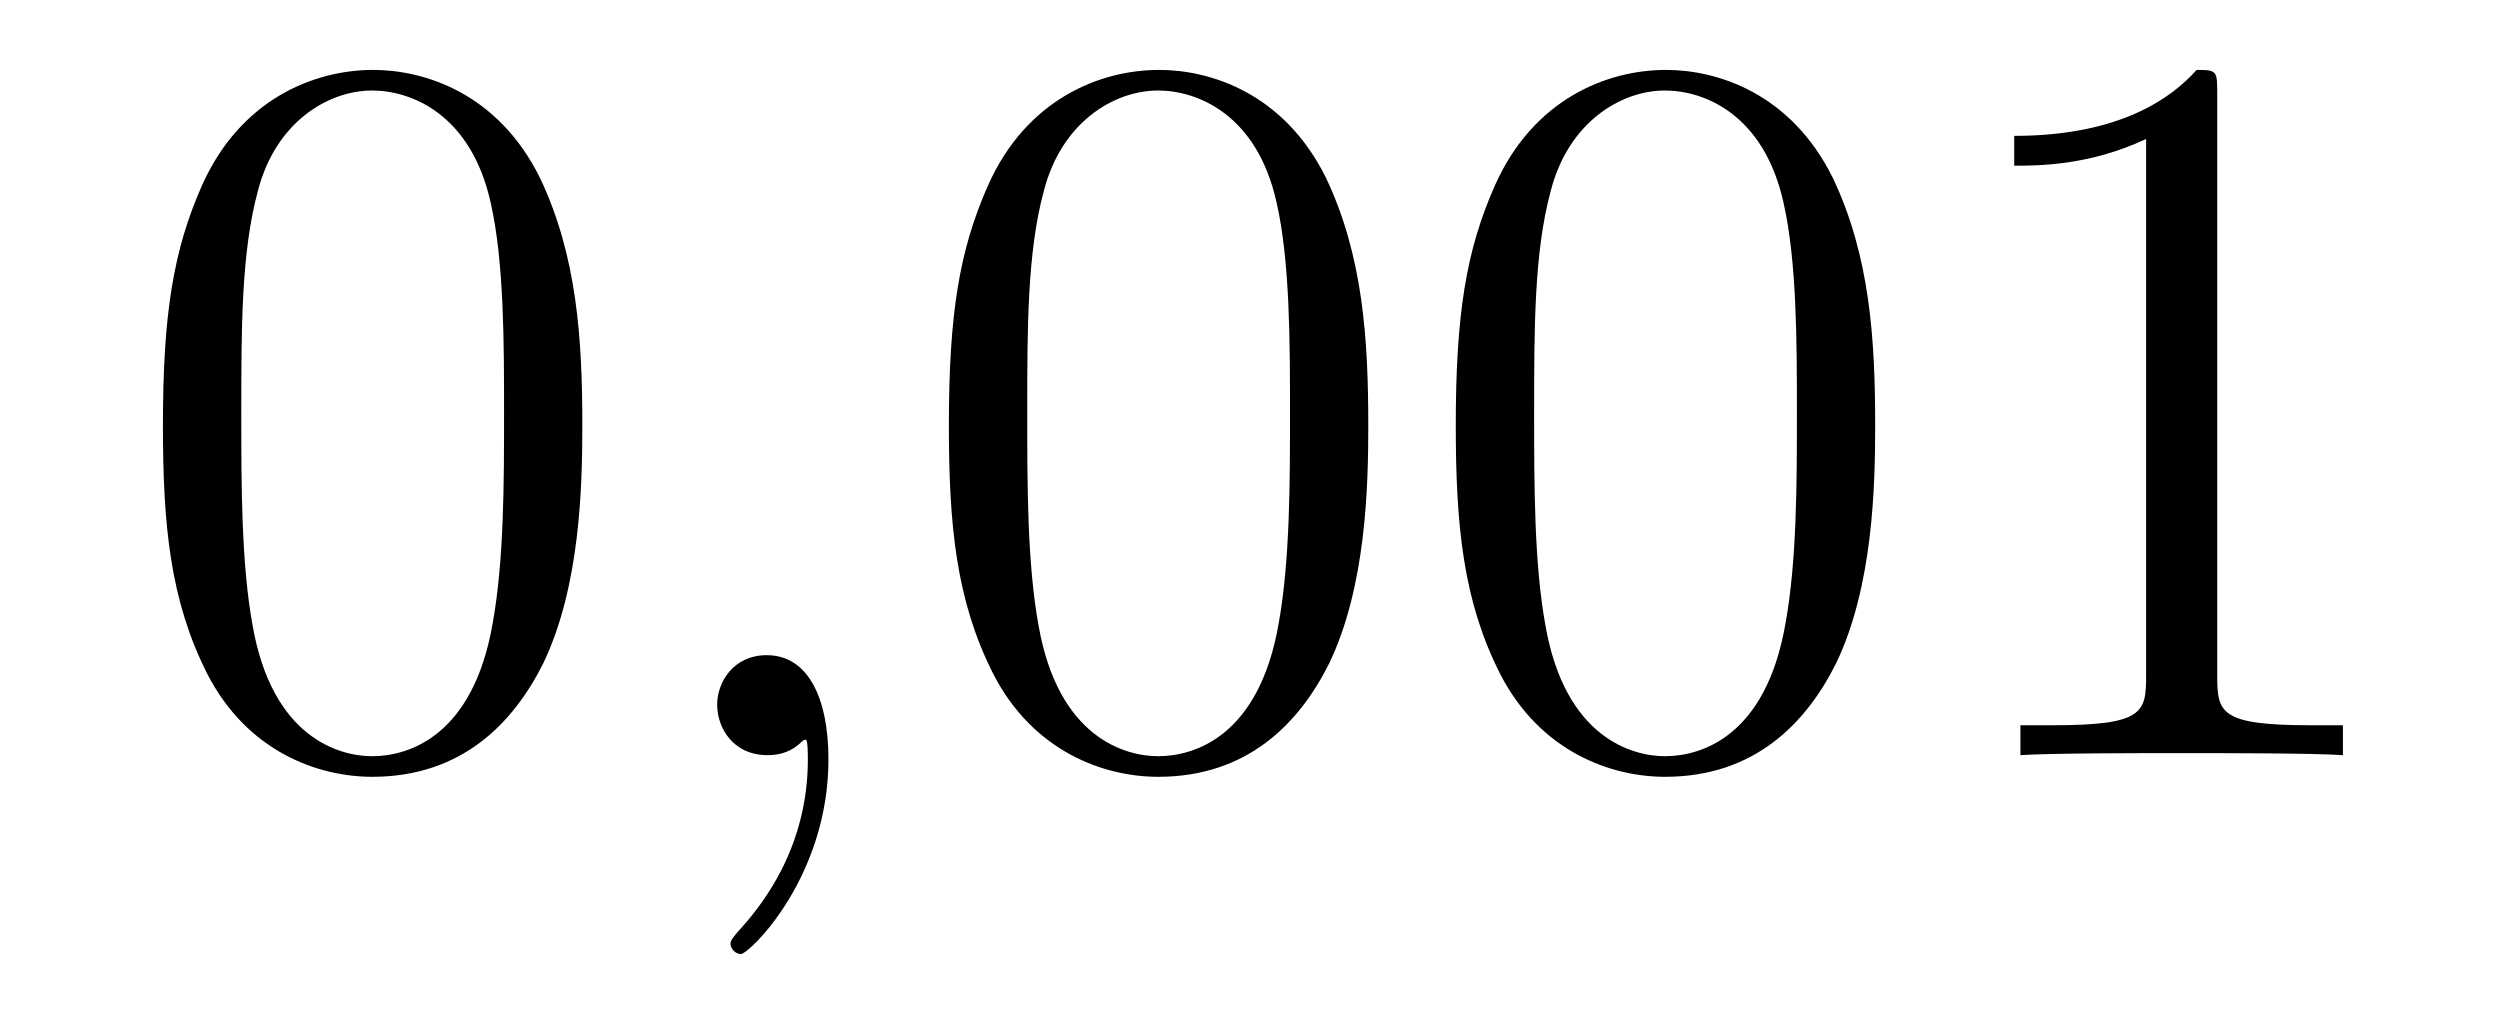
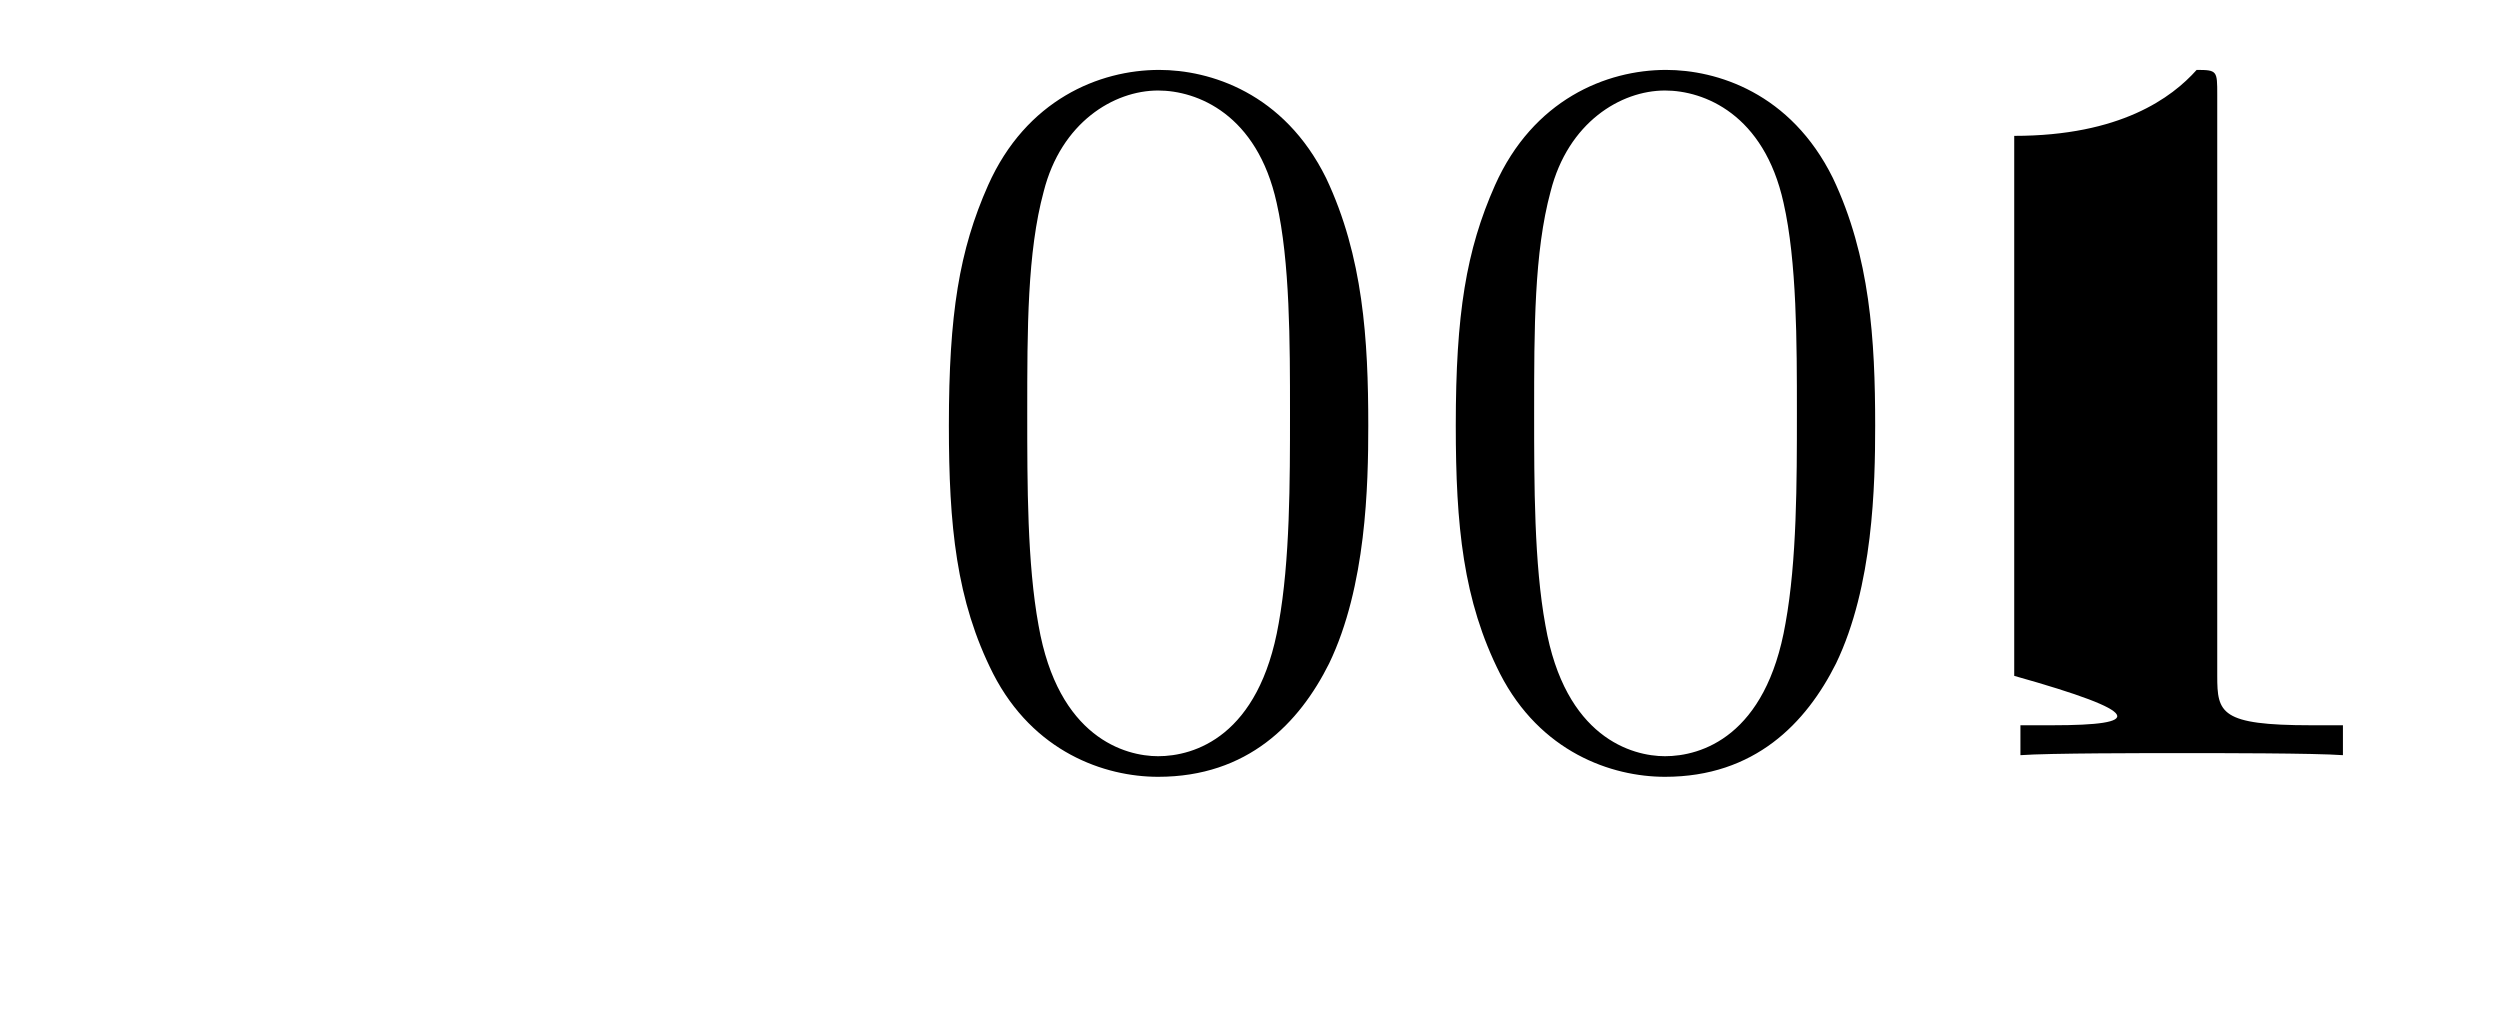
<svg xmlns="http://www.w3.org/2000/svg" height="12pt" version="1.1" viewBox="0 -12 29 12" width="29pt">
  <g id="page1">
    <g transform="matrix(1 0 0 1 -127 651)">
-       <path d="M133.755 -658.065C133.755 -659.058 133.696 -660.026 133.265 -660.934C132.775 -661.927 131.914 -662.189 131.329 -662.189C130.635 -662.189 129.787 -661.843 129.344 -660.851C129.01 -660.097 128.89 -659.356 128.89 -658.065C128.89 -656.906 128.974 -656.033 129.404 -655.184C129.87 -654.276 130.695 -653.989 131.317 -653.989C132.357 -653.989 132.954 -654.611 133.301 -655.304C133.732 -656.2 133.755 -657.372 133.755 -658.065ZM131.317 -654.228C130.934 -654.228 130.157 -654.443 129.93 -655.746C129.799 -656.463 129.799 -657.372 129.799 -658.209C129.799 -659.189 129.799 -660.073 129.99 -660.779C130.193 -661.58 130.803 -661.95 131.317 -661.95C131.771 -661.95 132.464 -661.675 132.692 -660.648C132.847 -659.966 132.847 -659.022 132.847 -658.209C132.847 -657.408 132.847 -656.499 132.715 -655.77C132.488 -654.455 131.735 -654.228 131.317 -654.228Z" fill-rule="evenodd" />
-       <path d="M136.61 -654.192C136.61 -654.886 136.383 -655.4 135.893 -655.4C135.51 -655.4 135.319 -655.089 135.319 -654.826C135.319 -654.563 135.498 -654.24 135.905 -654.24C136.06 -654.24 136.191 -654.288 136.299 -654.395C136.323 -654.419 136.335 -654.419 136.347 -654.419C136.371 -654.419 136.371 -654.252 136.371 -654.192C136.371 -653.798 136.299 -653.021 135.606 -652.244C135.474 -652.1 135.474 -652.076 135.474 -652.053C135.474 -651.993 135.534 -651.933 135.594 -651.933C135.69 -651.933 136.61 -652.818 136.61 -654.192Z" fill-rule="evenodd" />
-       <path d="M142.872 -658.065C142.872 -659.058 142.813 -660.026 142.383 -660.934C141.893 -661.927 141.032 -662.189 140.446 -662.189C139.752 -662.189 138.904 -661.843 138.462 -660.851C138.127 -660.097 138.007 -659.356 138.007 -658.065C138.007 -656.906 138.091 -656.033 138.521 -655.184C138.987 -654.276 139.812 -653.989 140.434 -653.989C141.474 -653.989 142.072 -654.611 142.418 -655.304C142.849 -656.2 142.872 -657.372 142.872 -658.065ZM140.434 -654.228C140.052 -654.228 139.274 -654.443 139.047 -655.746C138.916 -656.463 138.916 -657.372 138.916 -658.209C138.916 -659.189 138.916 -660.073 139.107 -660.779C139.31 -661.58 139.92 -661.95 140.434 -661.95C140.888 -661.95 141.582 -661.675 141.809 -660.648C141.964 -659.966 141.964 -659.022 141.964 -658.209C141.964 -657.408 141.964 -656.499 141.833 -655.77C141.606 -654.455 140.853 -654.228 140.434 -654.228ZM148.752 -658.065C148.752 -659.058 148.693 -660.026 148.262 -660.934C147.772 -661.927 146.911 -662.189 146.326 -662.189C145.632 -662.189 144.784 -661.843 144.342 -660.851C144.007 -660.097 143.887 -659.356 143.887 -658.065C143.887 -656.906 143.971 -656.033 144.401 -655.184C144.867 -654.276 145.692 -653.989 146.314 -653.989C147.354 -653.989 147.951 -654.611 148.298 -655.304C148.729 -656.2 148.752 -657.372 148.752 -658.065ZM146.314 -654.228C145.932 -654.228 145.154 -654.443 144.927 -655.746C144.796 -656.463 144.796 -657.372 144.796 -658.209C144.796 -659.189 144.796 -660.073 144.987 -660.779C145.19 -661.58 145.8 -661.95 146.314 -661.95C146.768 -661.95 147.462 -661.675 147.689 -660.648C147.844 -659.966 147.844 -659.022 147.844 -658.209C147.844 -657.408 147.844 -656.499 147.712 -655.77C147.486 -654.455 146.732 -654.228 146.314 -654.228ZM152.72 -661.902C152.72 -662.178 152.72 -662.189 152.481 -662.189C152.194 -661.867 151.596 -661.424 150.365 -661.424V-661.078C150.64 -661.078 151.237 -661.078 151.895 -661.388V-655.16C151.895 -654.73 151.859 -654.587 150.807 -654.587H150.437V-654.24C150.759 -654.264 151.919 -654.264 152.313 -654.264C152.708 -654.264 153.855 -654.264 154.178 -654.24V-654.587H153.808C152.756 -654.587 152.72 -654.73 152.72 -655.16V-661.902Z" fill-rule="evenodd" />
+       <path d="M142.872 -658.065C142.872 -659.058 142.813 -660.026 142.383 -660.934C141.893 -661.927 141.032 -662.189 140.446 -662.189C139.752 -662.189 138.904 -661.843 138.462 -660.851C138.127 -660.097 138.007 -659.356 138.007 -658.065C138.007 -656.906 138.091 -656.033 138.521 -655.184C138.987 -654.276 139.812 -653.989 140.434 -653.989C141.474 -653.989 142.072 -654.611 142.418 -655.304C142.849 -656.2 142.872 -657.372 142.872 -658.065ZM140.434 -654.228C140.052 -654.228 139.274 -654.443 139.047 -655.746C138.916 -656.463 138.916 -657.372 138.916 -658.209C138.916 -659.189 138.916 -660.073 139.107 -660.779C139.31 -661.58 139.92 -661.95 140.434 -661.95C140.888 -661.95 141.582 -661.675 141.809 -660.648C141.964 -659.966 141.964 -659.022 141.964 -658.209C141.964 -657.408 141.964 -656.499 141.833 -655.77C141.606 -654.455 140.853 -654.228 140.434 -654.228ZM148.752 -658.065C148.752 -659.058 148.693 -660.026 148.262 -660.934C147.772 -661.927 146.911 -662.189 146.326 -662.189C145.632 -662.189 144.784 -661.843 144.342 -660.851C144.007 -660.097 143.887 -659.356 143.887 -658.065C143.887 -656.906 143.971 -656.033 144.401 -655.184C144.867 -654.276 145.692 -653.989 146.314 -653.989C147.354 -653.989 147.951 -654.611 148.298 -655.304C148.729 -656.2 148.752 -657.372 148.752 -658.065ZM146.314 -654.228C145.932 -654.228 145.154 -654.443 144.927 -655.746C144.796 -656.463 144.796 -657.372 144.796 -658.209C144.796 -659.189 144.796 -660.073 144.987 -660.779C145.19 -661.58 145.8 -661.95 146.314 -661.95C146.768 -661.95 147.462 -661.675 147.689 -660.648C147.844 -659.966 147.844 -659.022 147.844 -658.209C147.844 -657.408 147.844 -656.499 147.712 -655.77C147.486 -654.455 146.732 -654.228 146.314 -654.228ZM152.72 -661.902C152.72 -662.178 152.72 -662.189 152.481 -662.189C152.194 -661.867 151.596 -661.424 150.365 -661.424V-661.078V-655.16C151.895 -654.73 151.859 -654.587 150.807 -654.587H150.437V-654.24C150.759 -654.264 151.919 -654.264 152.313 -654.264C152.708 -654.264 153.855 -654.264 154.178 -654.24V-654.587H153.808C152.756 -654.587 152.72 -654.73 152.72 -655.16V-661.902Z" fill-rule="evenodd" />
    </g>
  </g>
</svg>